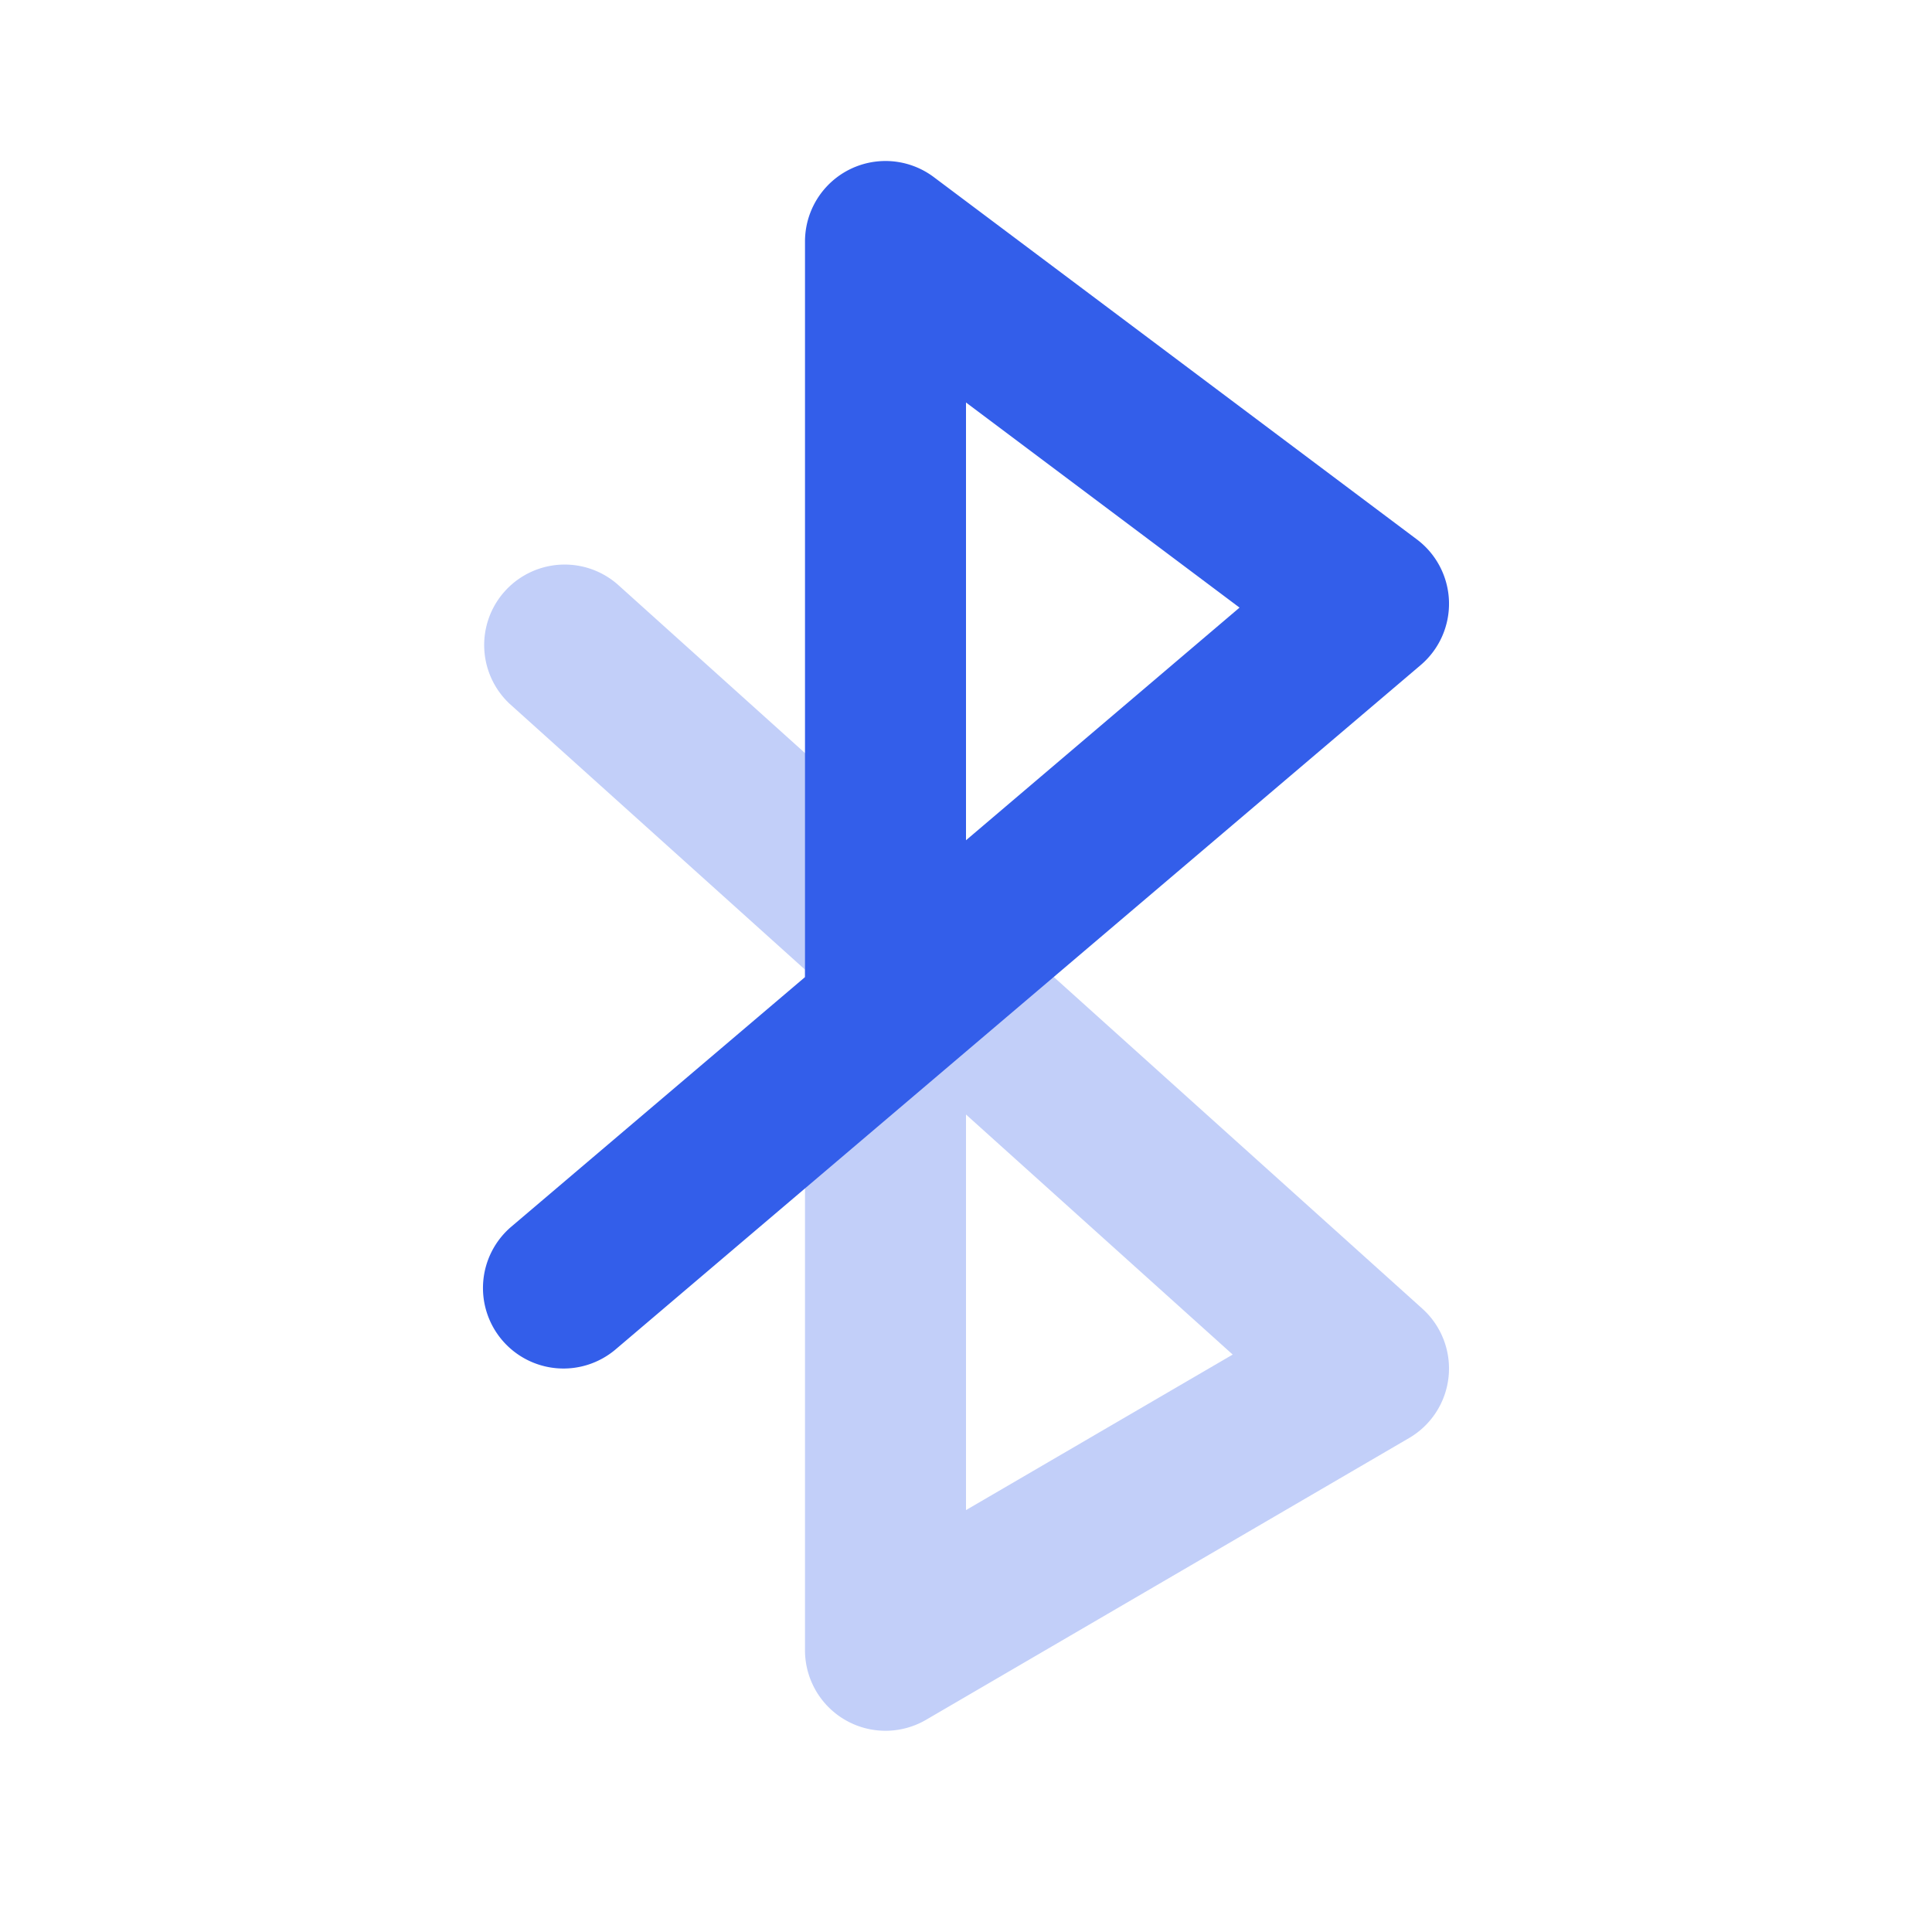
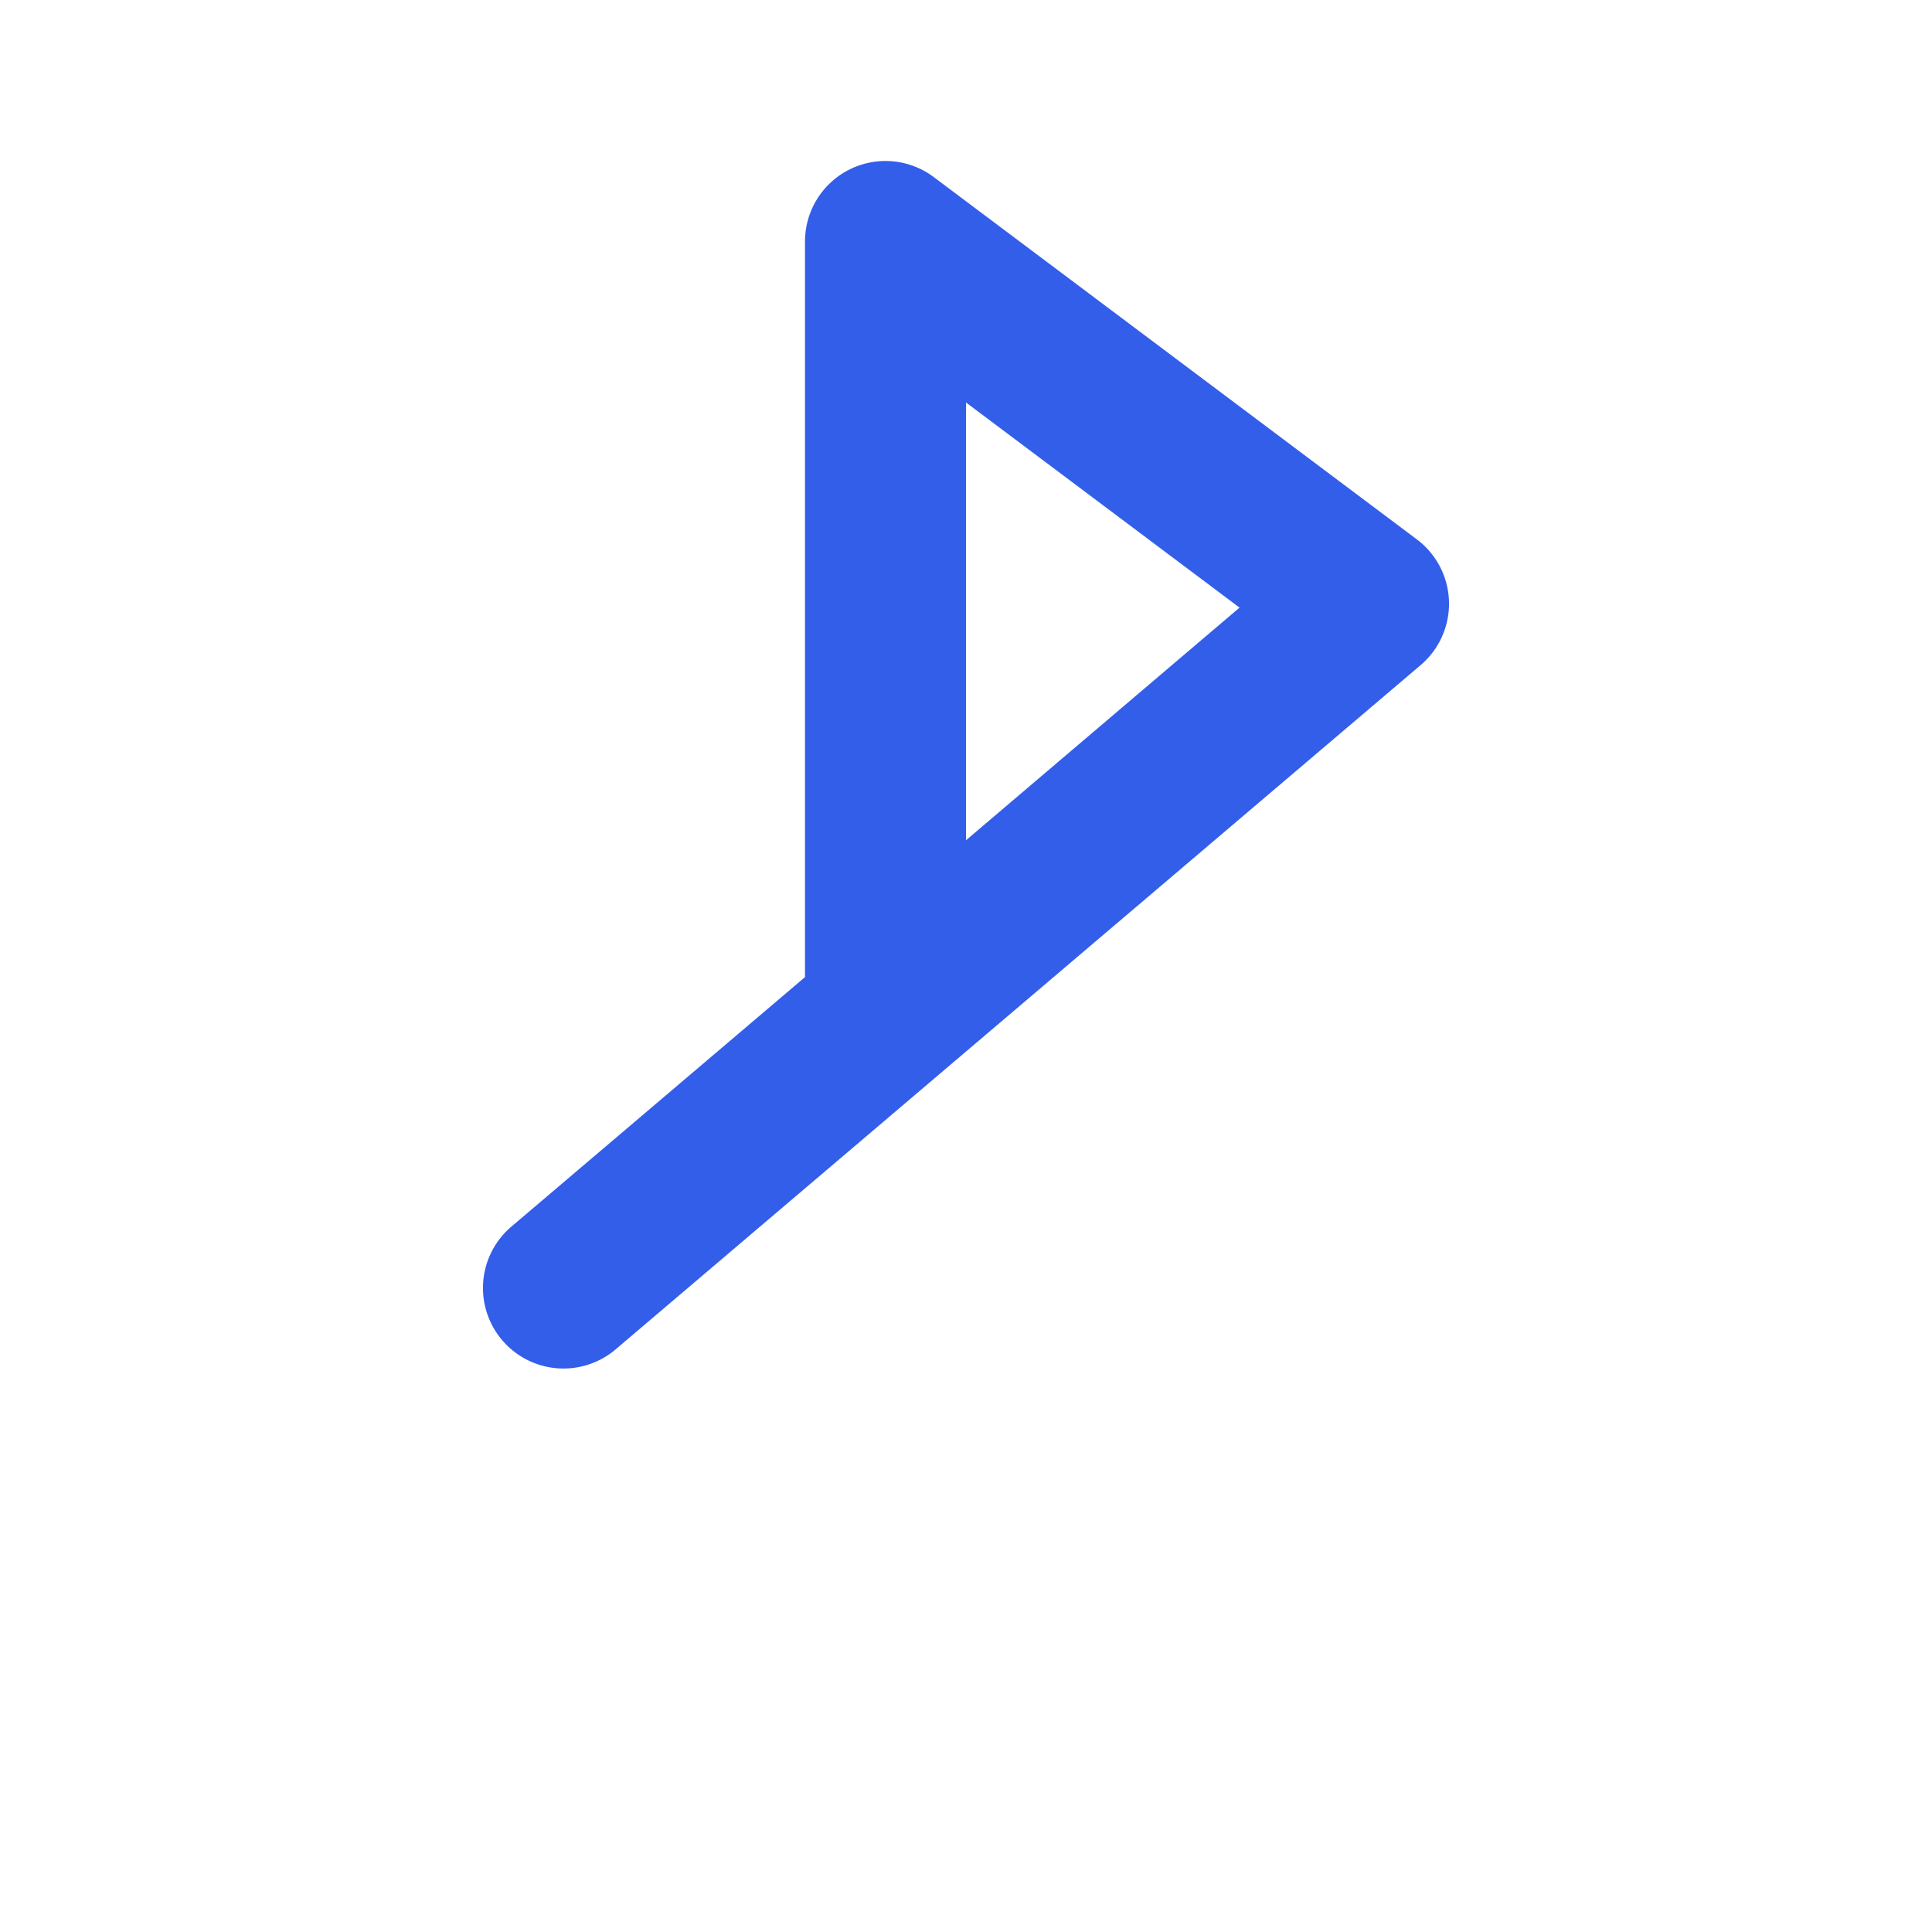
<svg xmlns="http://www.w3.org/2000/svg" width="24" height="24" viewBox="0 0 24 24">
  <g fill="none" fill-rule="evenodd">
-     <path d="M0 0h24v24H0z" />
-     <path d="M12 13.845v4.914l3.313-1.932L12 13.845zm-2-1.8L6.331 8.743a1 1 0 011.338-1.486l10 9a1 1 0 01-.165 1.607l-6 3.5A1 1 0 0110 20.5v-8.455z" fill="#335EEA" opacity=".3" />
    <path d="M12 10.438l3.398-2.89L12 5v5.438zM10 3a1 1 0 011.6-.8l6 4.5a1 1 0 01.048 1.562l-10 8.5a1 1 0 11-1.296-1.524l3.648-3.1V3z" fill="#335EEA" />
  </g>
</svg>